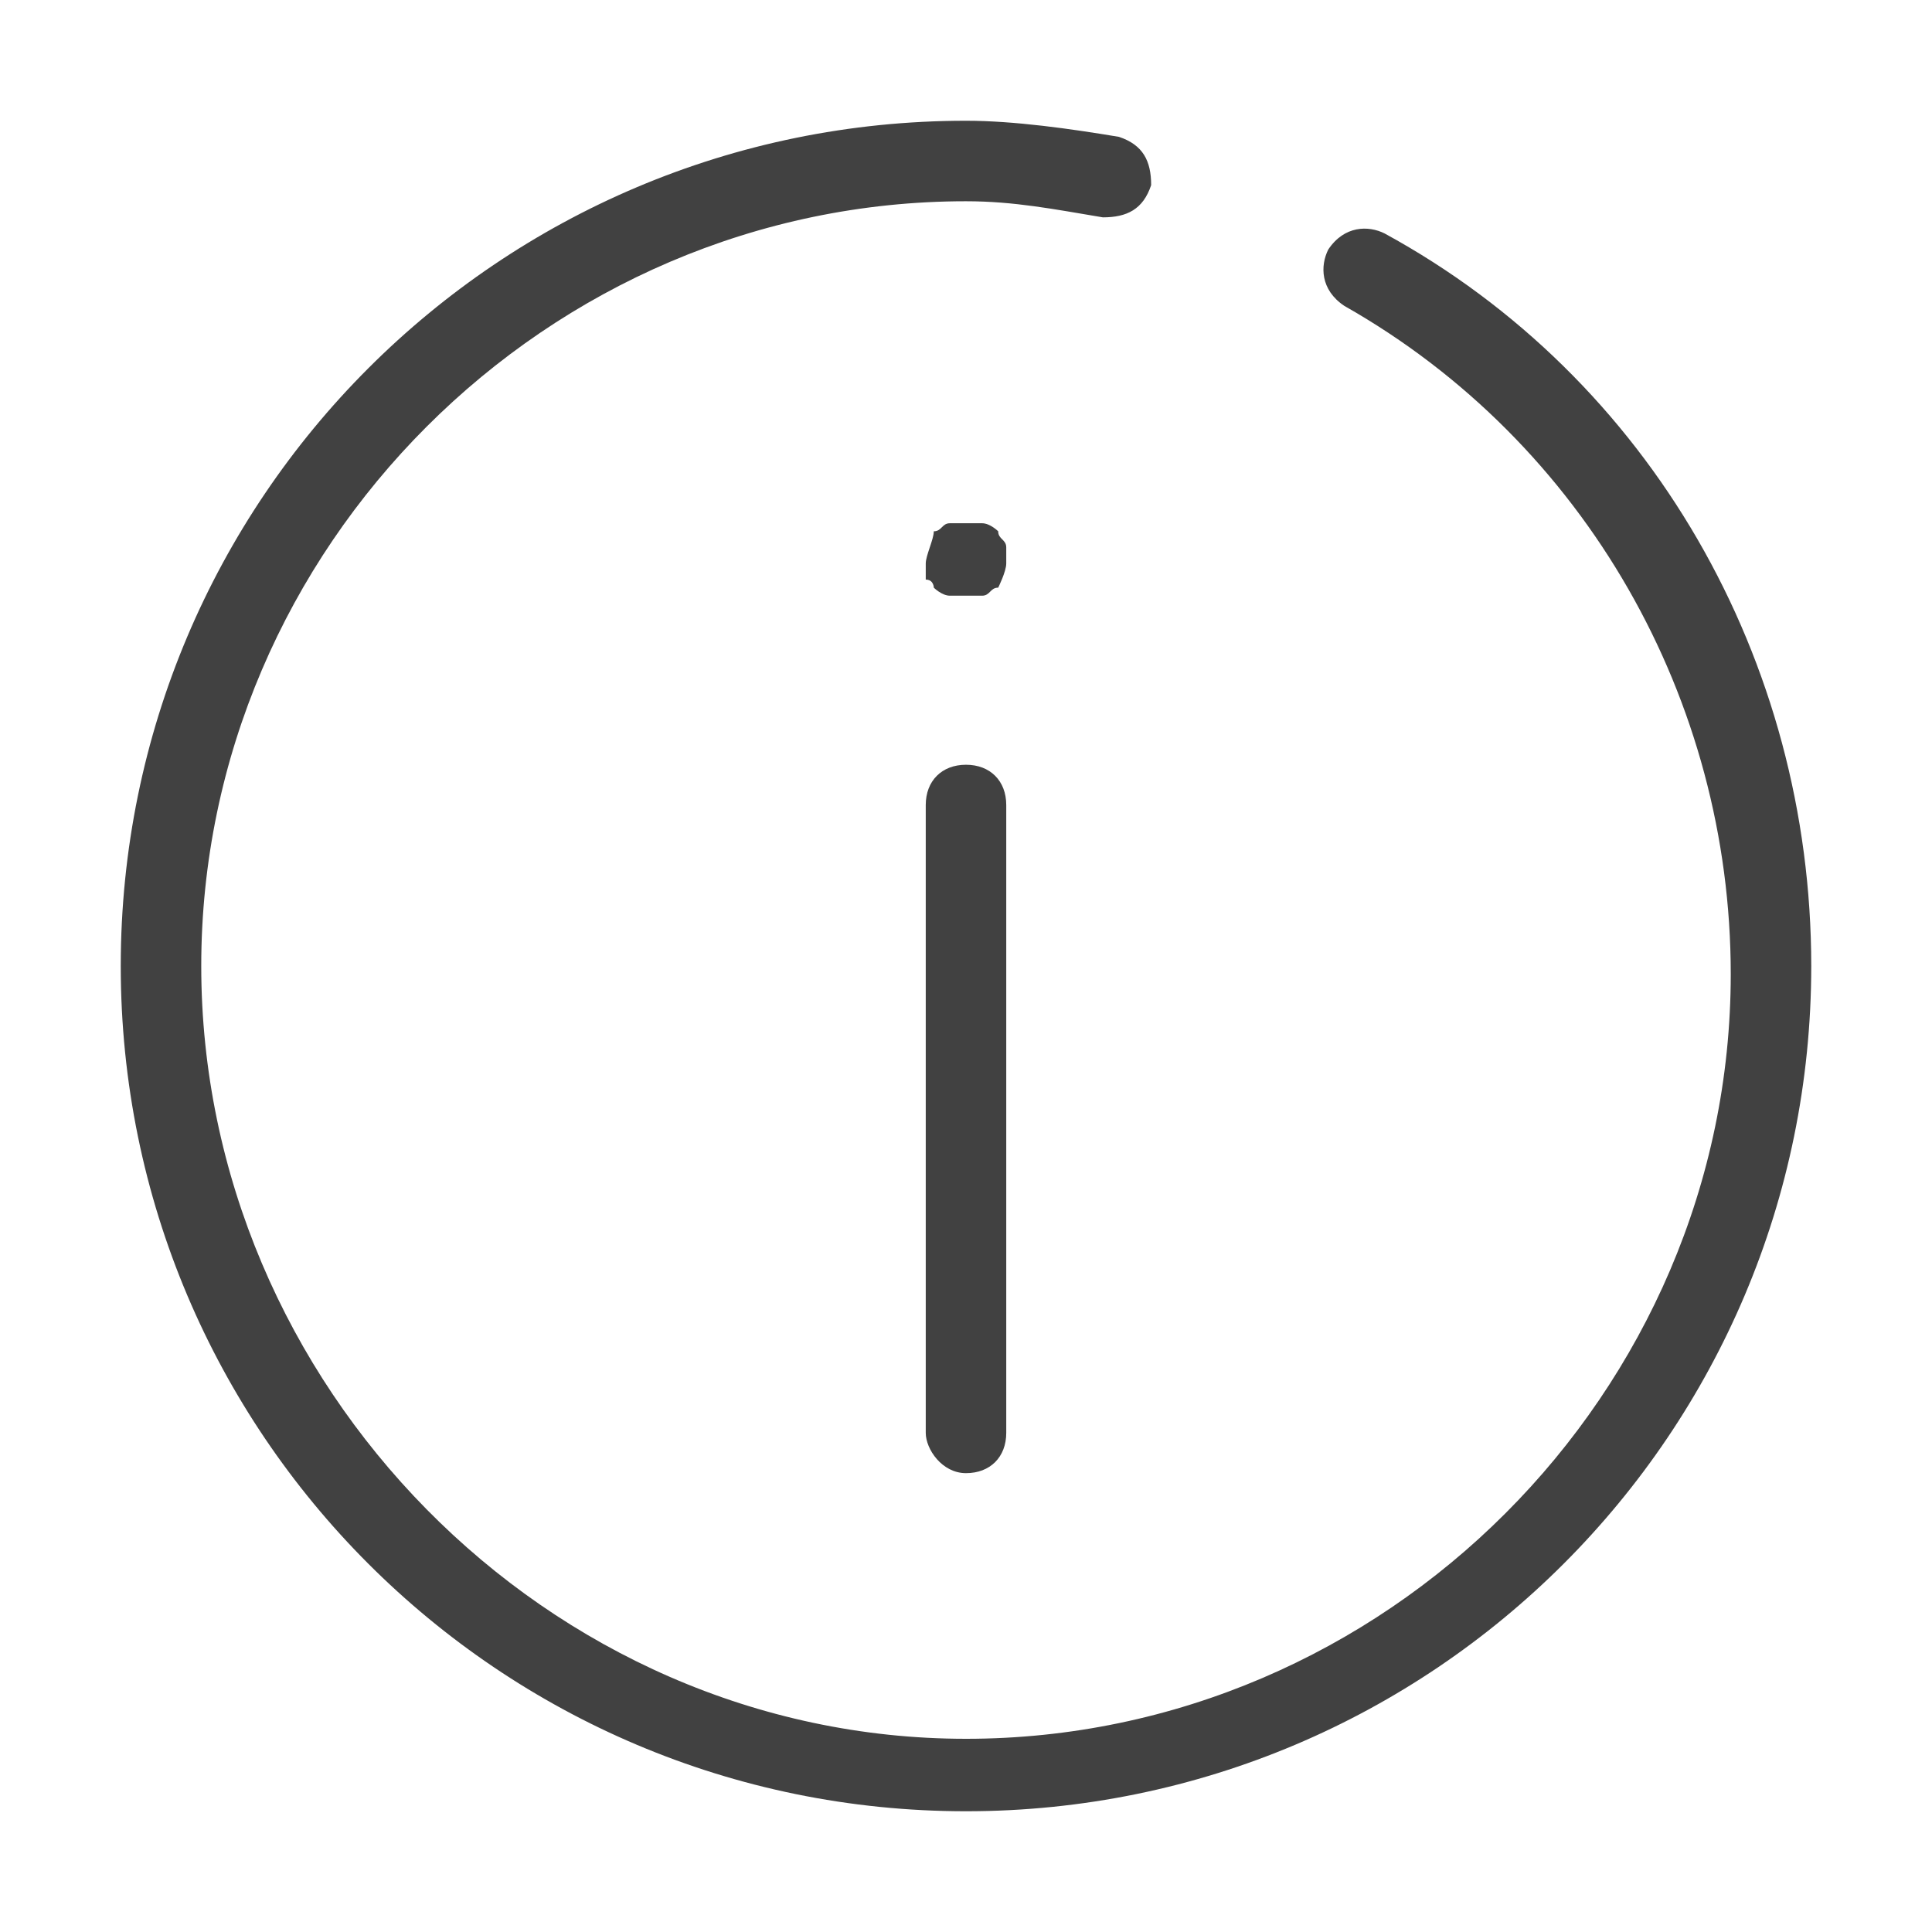
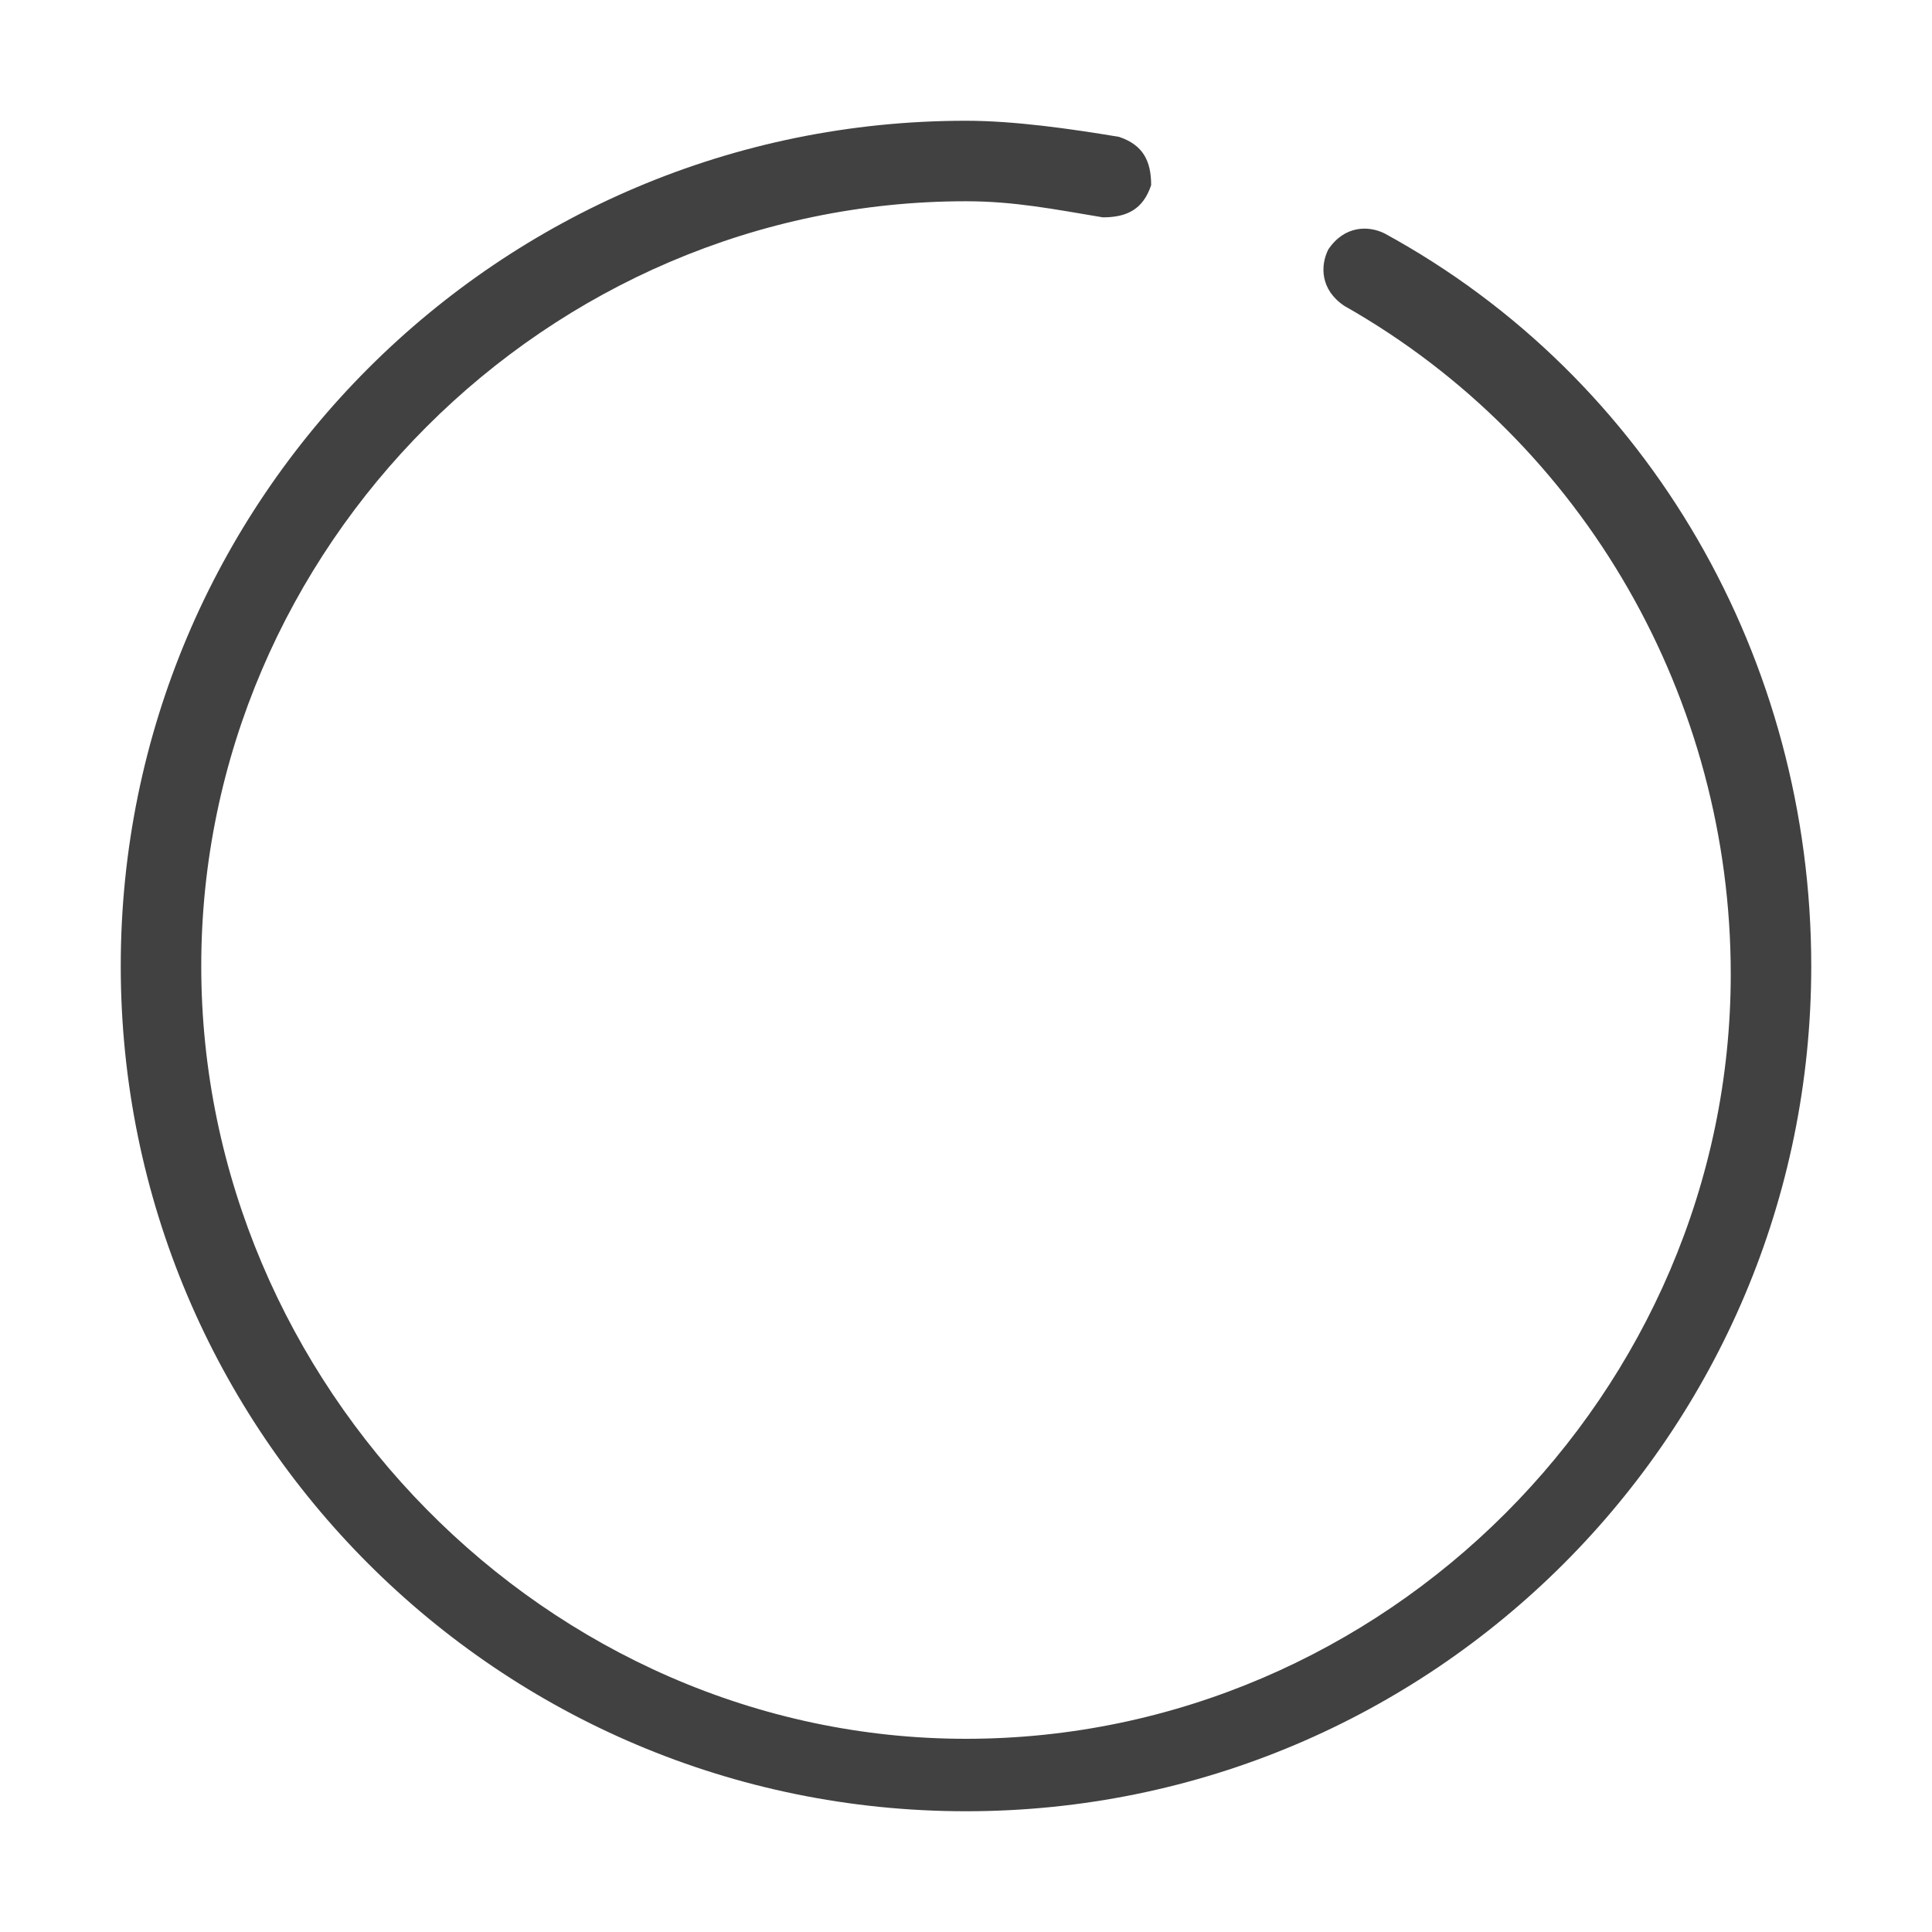
<svg xmlns="http://www.w3.org/2000/svg" width="24" height="24" viewBox="0 0 24 24" fill="none">
  <path d="M17.2 2.9C17 2.8 16.7 2.8 16.5 3.1C16.4 3.3 16.4 3.6 16.7 3.8C19.7 5.5 21.5 8.7 21.5 12.1C21.5 17.3 17.2 21.6 12 21.6C6.8 21.6 2.5 17.2 2.5 12C2.5 6.8 6.8 2.5 12 2.5C12.6 2.5 13.1 2.6 13.7 2.7C14 2.7 14.2 2.6 14.3 2.3C14.3 2 14.2 1.8 13.9 1.7C13.3 1.6 12.6 1.5 12 1.5C6.2 1.5 1.5 6.2 1.5 12C1.5 17.8 6.2 22.5 12 22.5C17.8 22.5 22.5 17.8 22.5 12C22.5 8.2 20.5 4.7 17.2 2.9Z" fill="#414141" />
-   <path d="M12 18.3C12.3 18.3 12.5 18.1 12.5 17.8V10C12.5 9.7 12.3 9.5 12 9.5C11.7 9.5 11.5 9.7 11.5 10V17.8C11.5 18 11.7 18.3 12 18.3Z" fill="#414141" />
-   <path d="M11.6 7.3C11.6 7.3 11.7 7.4 11.8 7.4C11.9 7.4 11.9 7.4 12 7.4C12.1 7.4 12.1 7.4 12.2 7.4C12.3 7.4 12.3 7.3 12.4 7.3C12.4 7.3 12.5 7.1 12.5 7C12.5 6.9 12.5 6.9 12.5 6.8C12.5 6.7 12.4 6.7 12.4 6.6C12.4 6.6 12.3 6.5 12.2 6.5C12.1 6.5 11.9 6.5 11.8 6.5C11.7 6.5 11.7 6.6 11.6 6.6C11.6 6.7 11.5 6.9 11.5 7C11.5 7.1 11.5 7.1 11.5 7.2C11.6 7.2 11.6 7.3 11.6 7.3Z" fill="#414141" />
</svg>